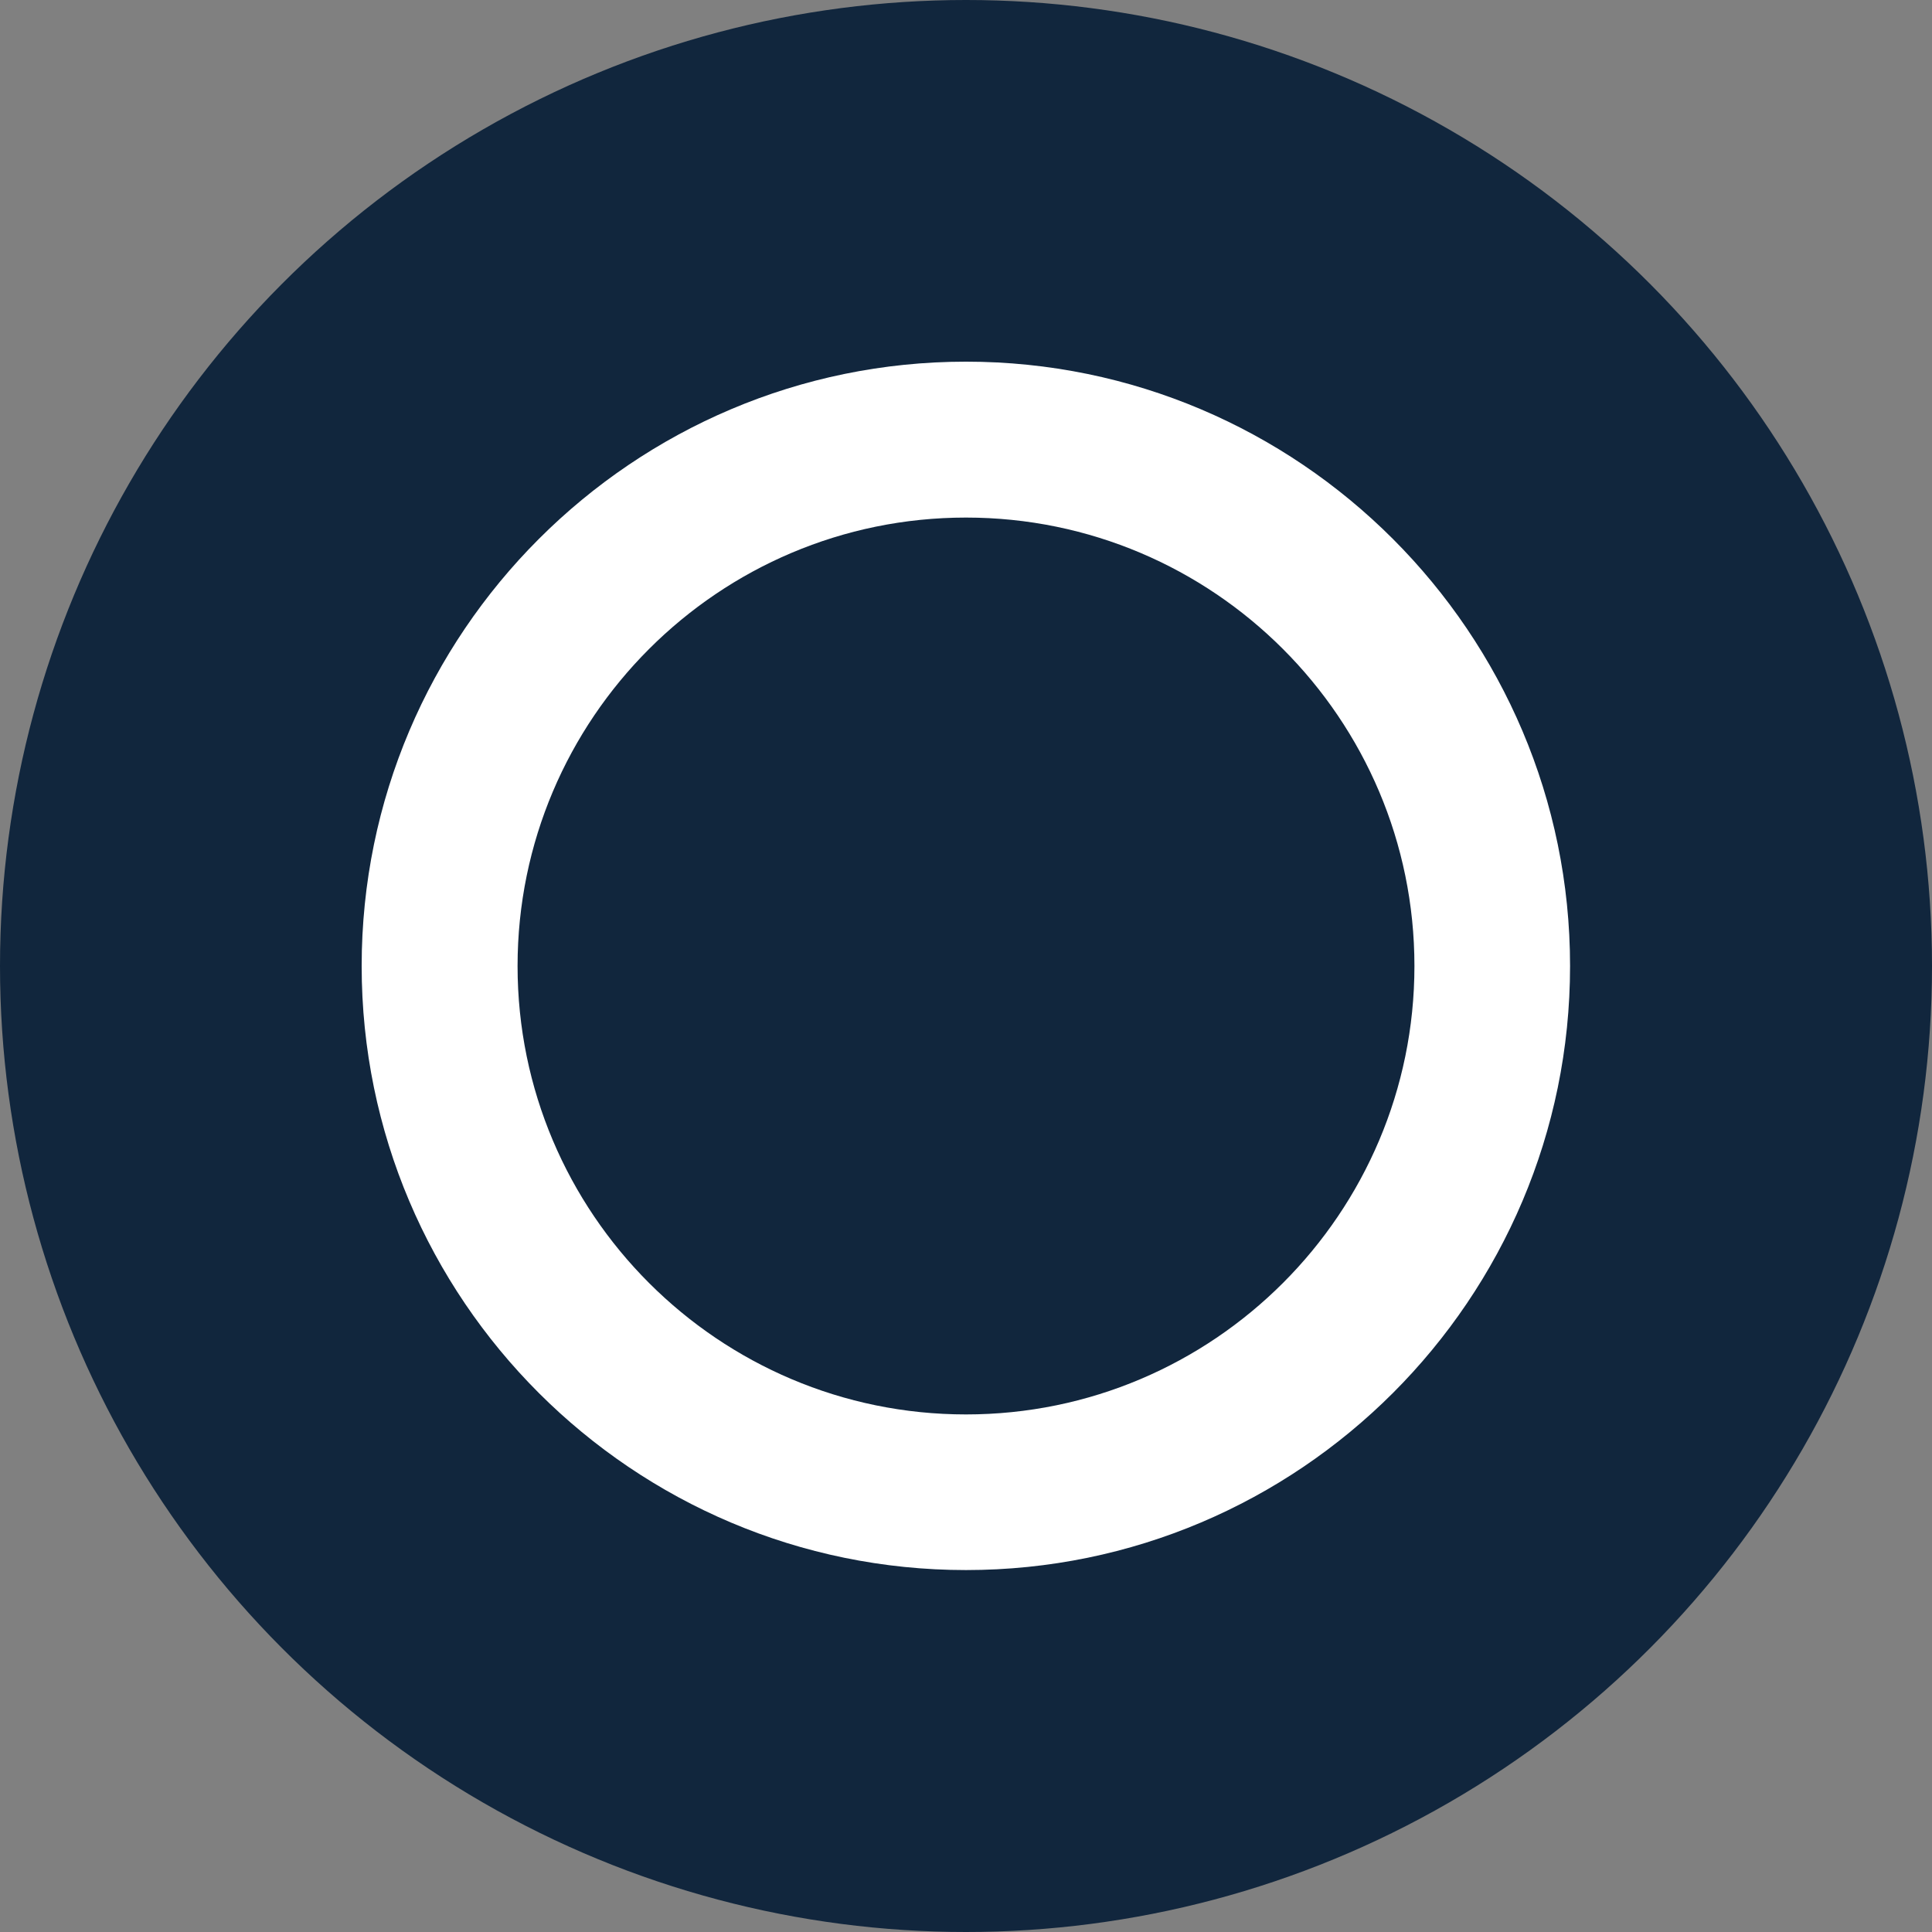
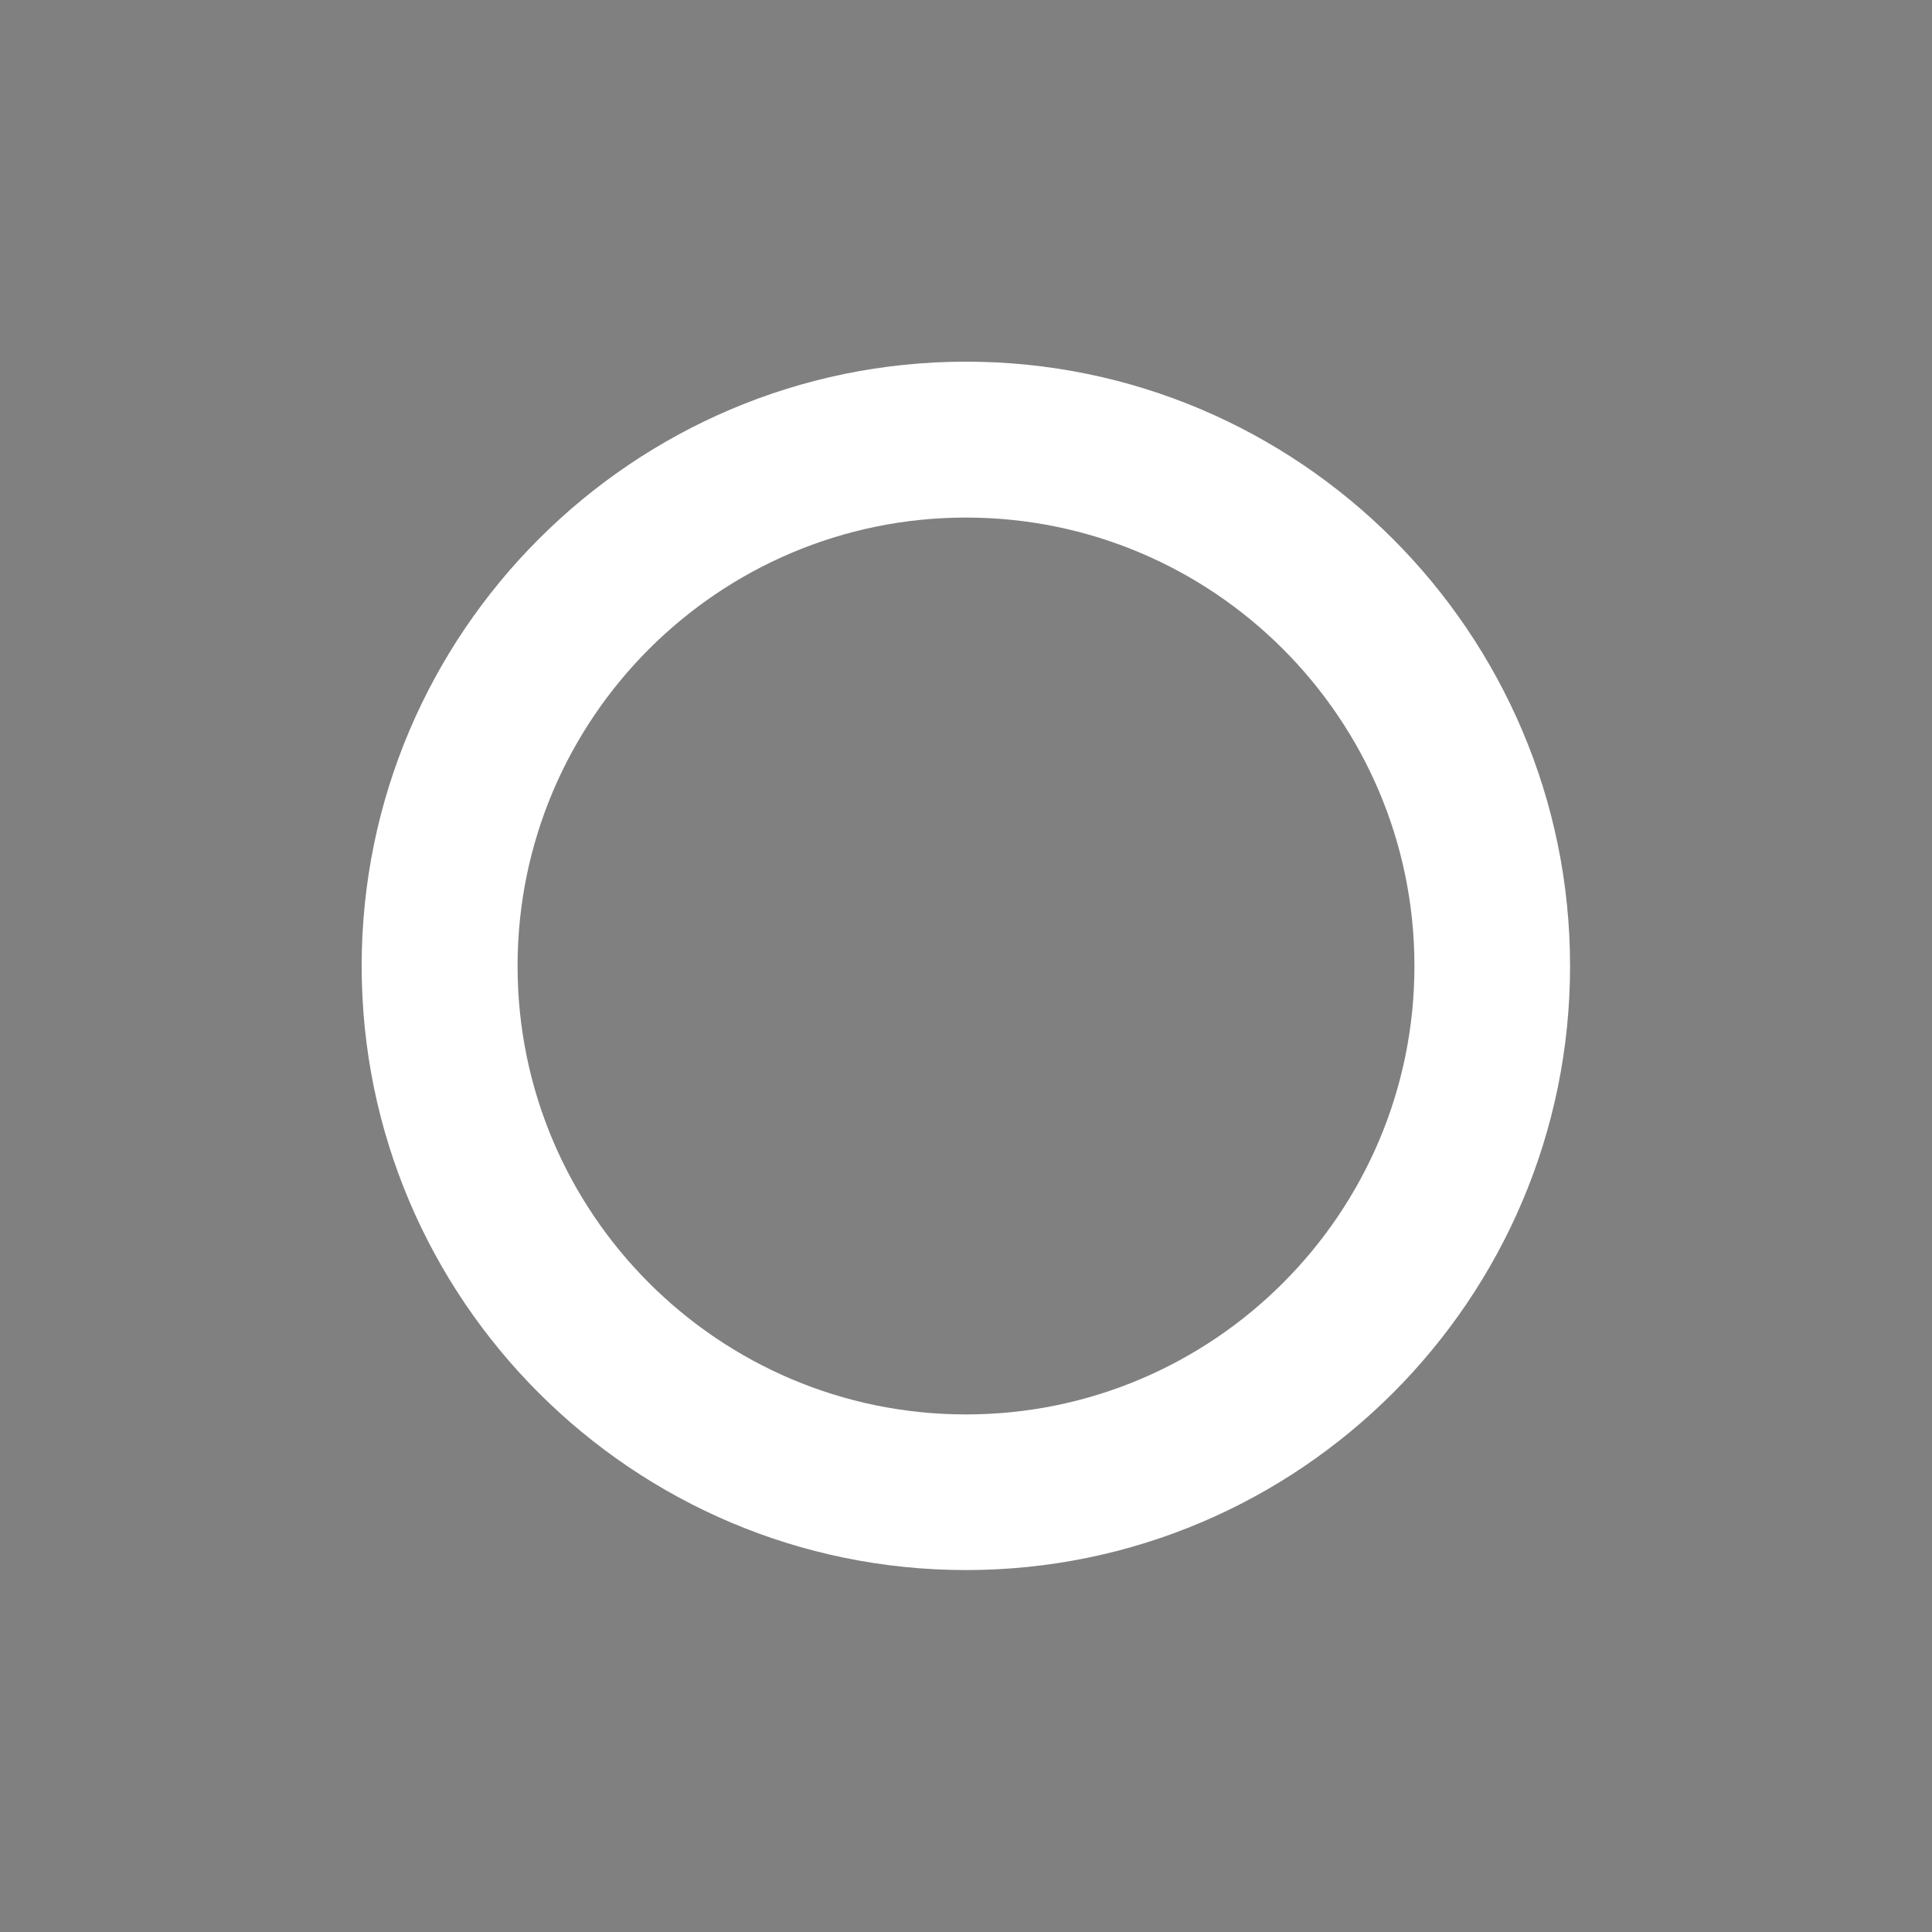
<svg xmlns="http://www.w3.org/2000/svg" version="1.1" id="Calque_1" x="0px" y="0px" viewBox="0 0 70.14 70.14" style="enable-background:new 0 0 70.14 70.14;" xml:space="preserve">
  <rect x="0" y="0" width="70.14" height="70.14" fill="#808080" stroke="none" />
  <style type="text/css">
	.st0{fill:#11263D;}
	.st1{fill:#FFFFFF;}
</style>
  <g id="Calque_1_00000114793029062244965740000014610088437032848779_">
-     <circle class="st0" cx="35.07" cy="35.07" r="35.07" />
    <path class="st1" d="M35.07,13.13c-12.09,0-21.94,9.84-21.94,21.94S22.97,57,35.07,57S57,47.16,57,35.07S47.16,13.13,35.07,13.13z    M35.07,51.35c-8.98,0-16.28-7.3-16.28-16.28s7.3-16.28,16.28-16.28s16.28,7.3,16.28,16.28S44.05,51.35,35.07,51.35z" />
  </g>
</svg>